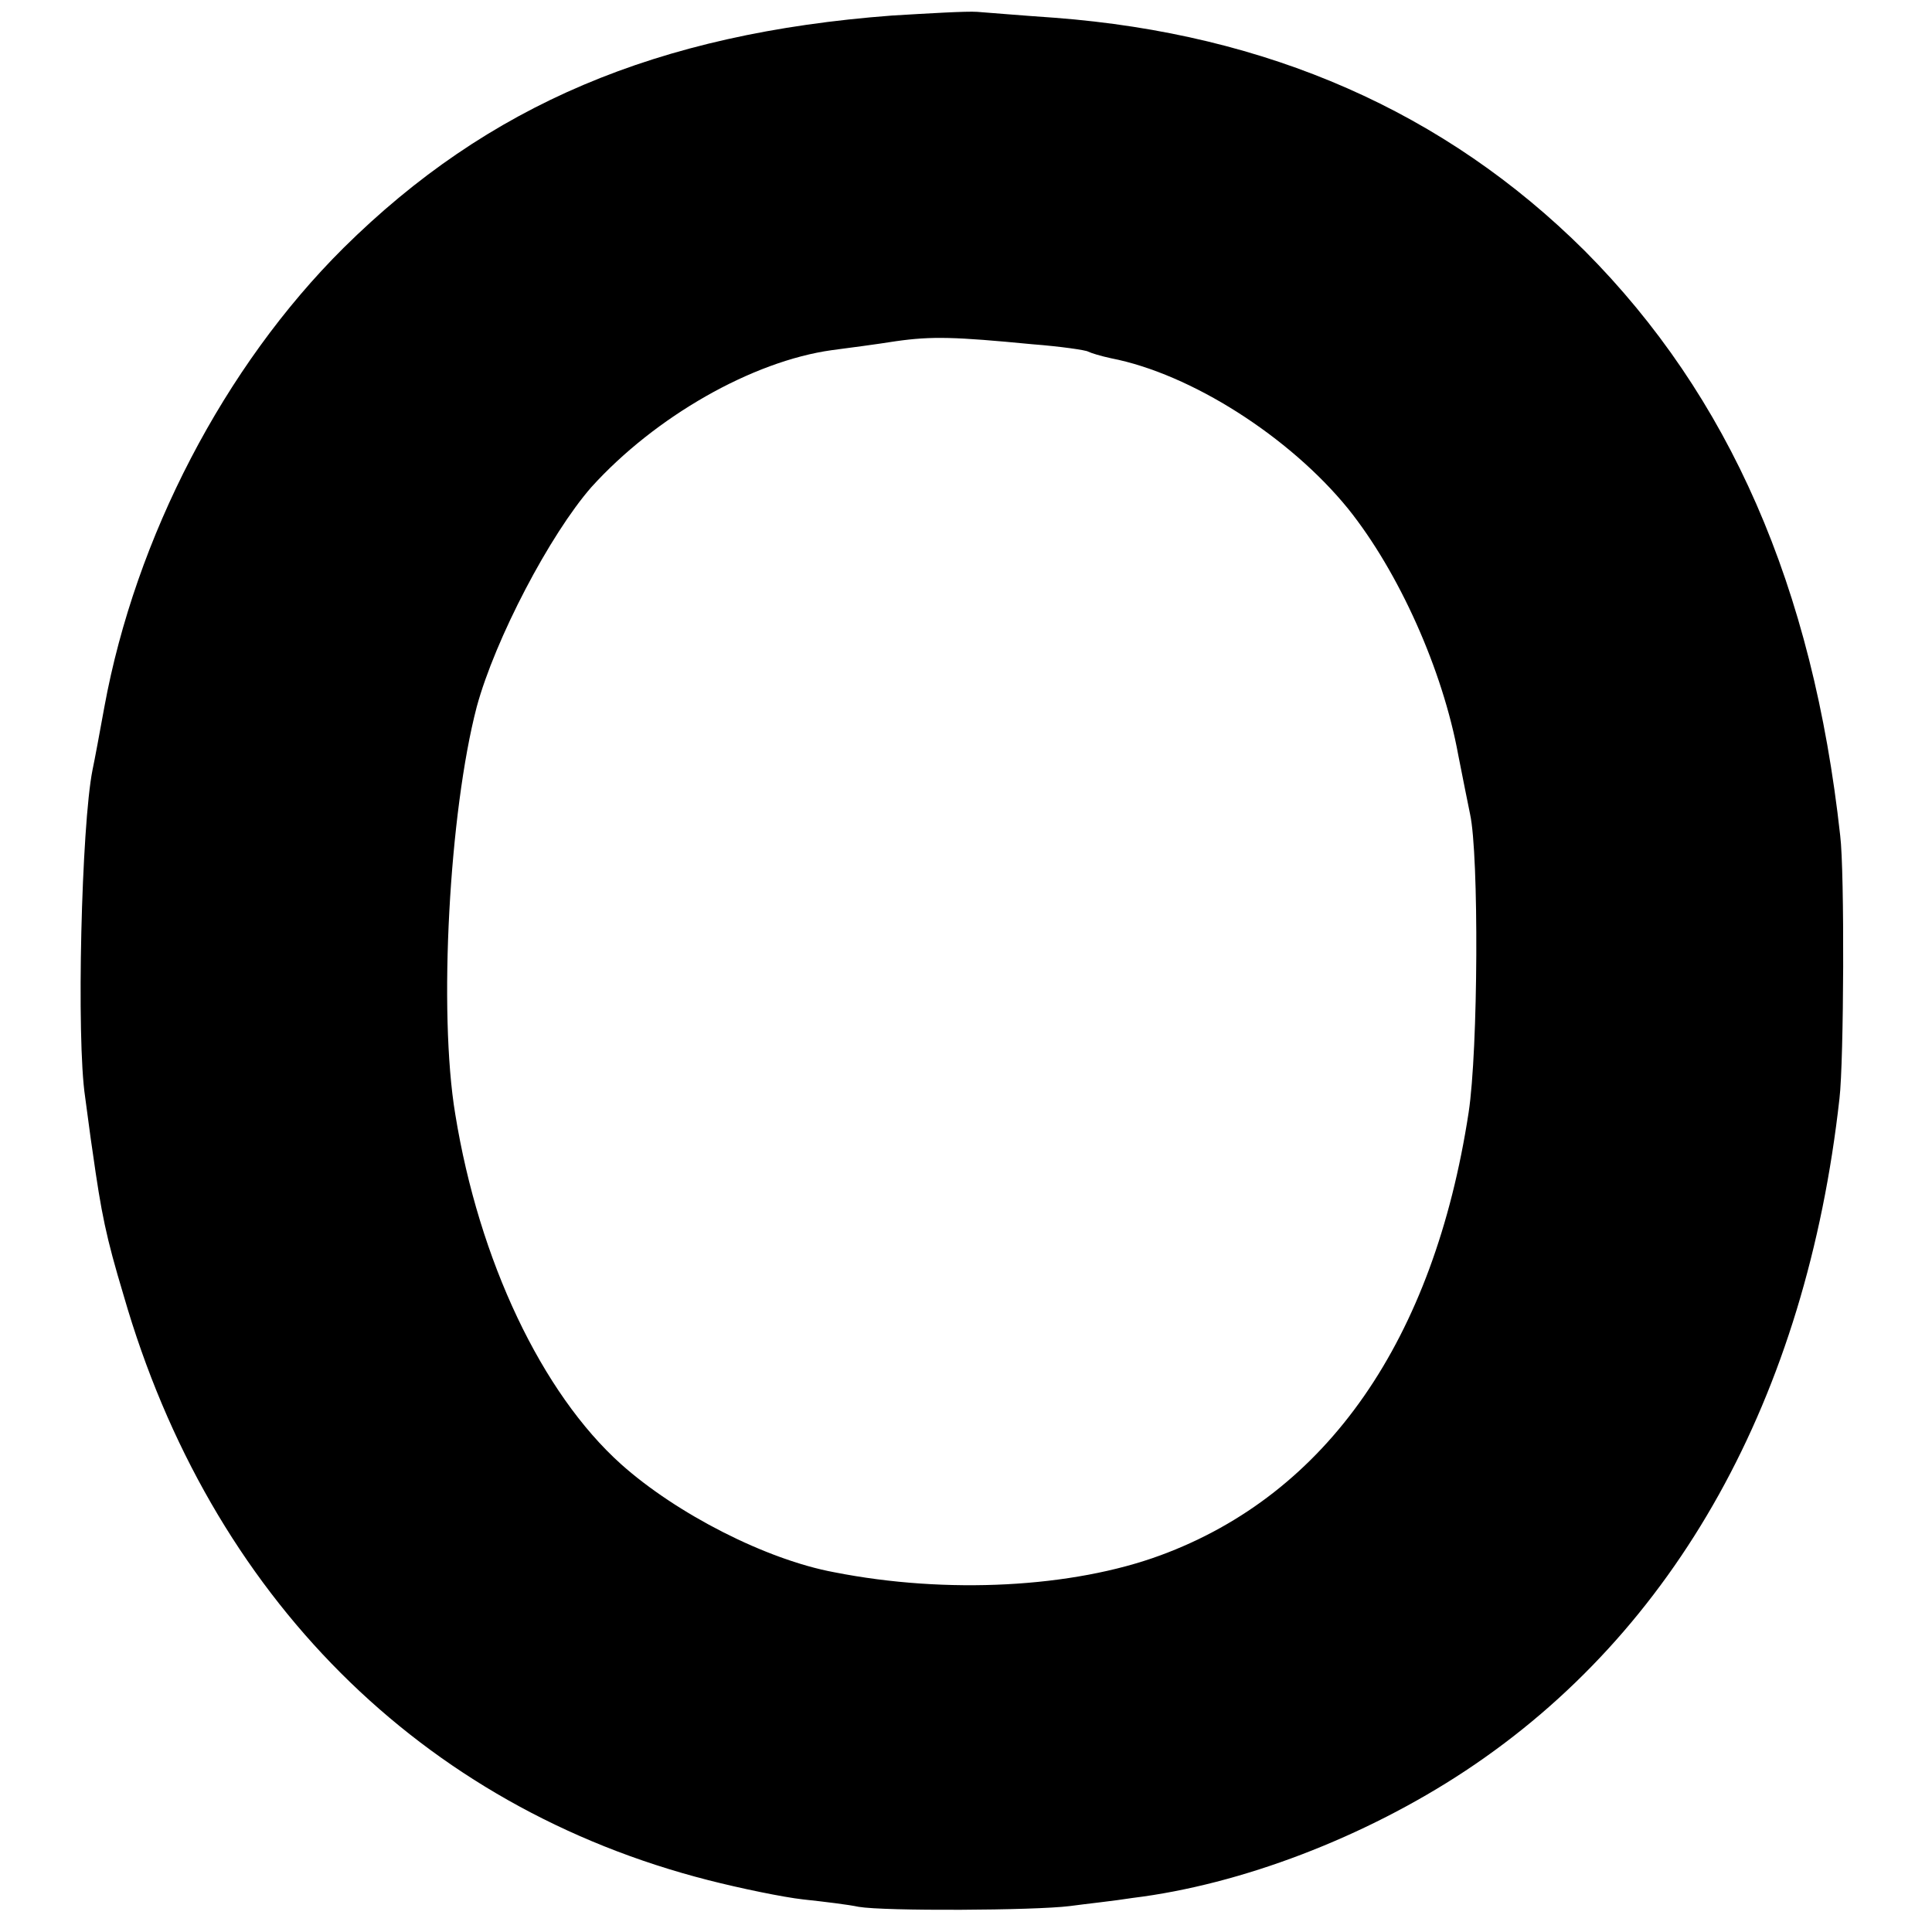
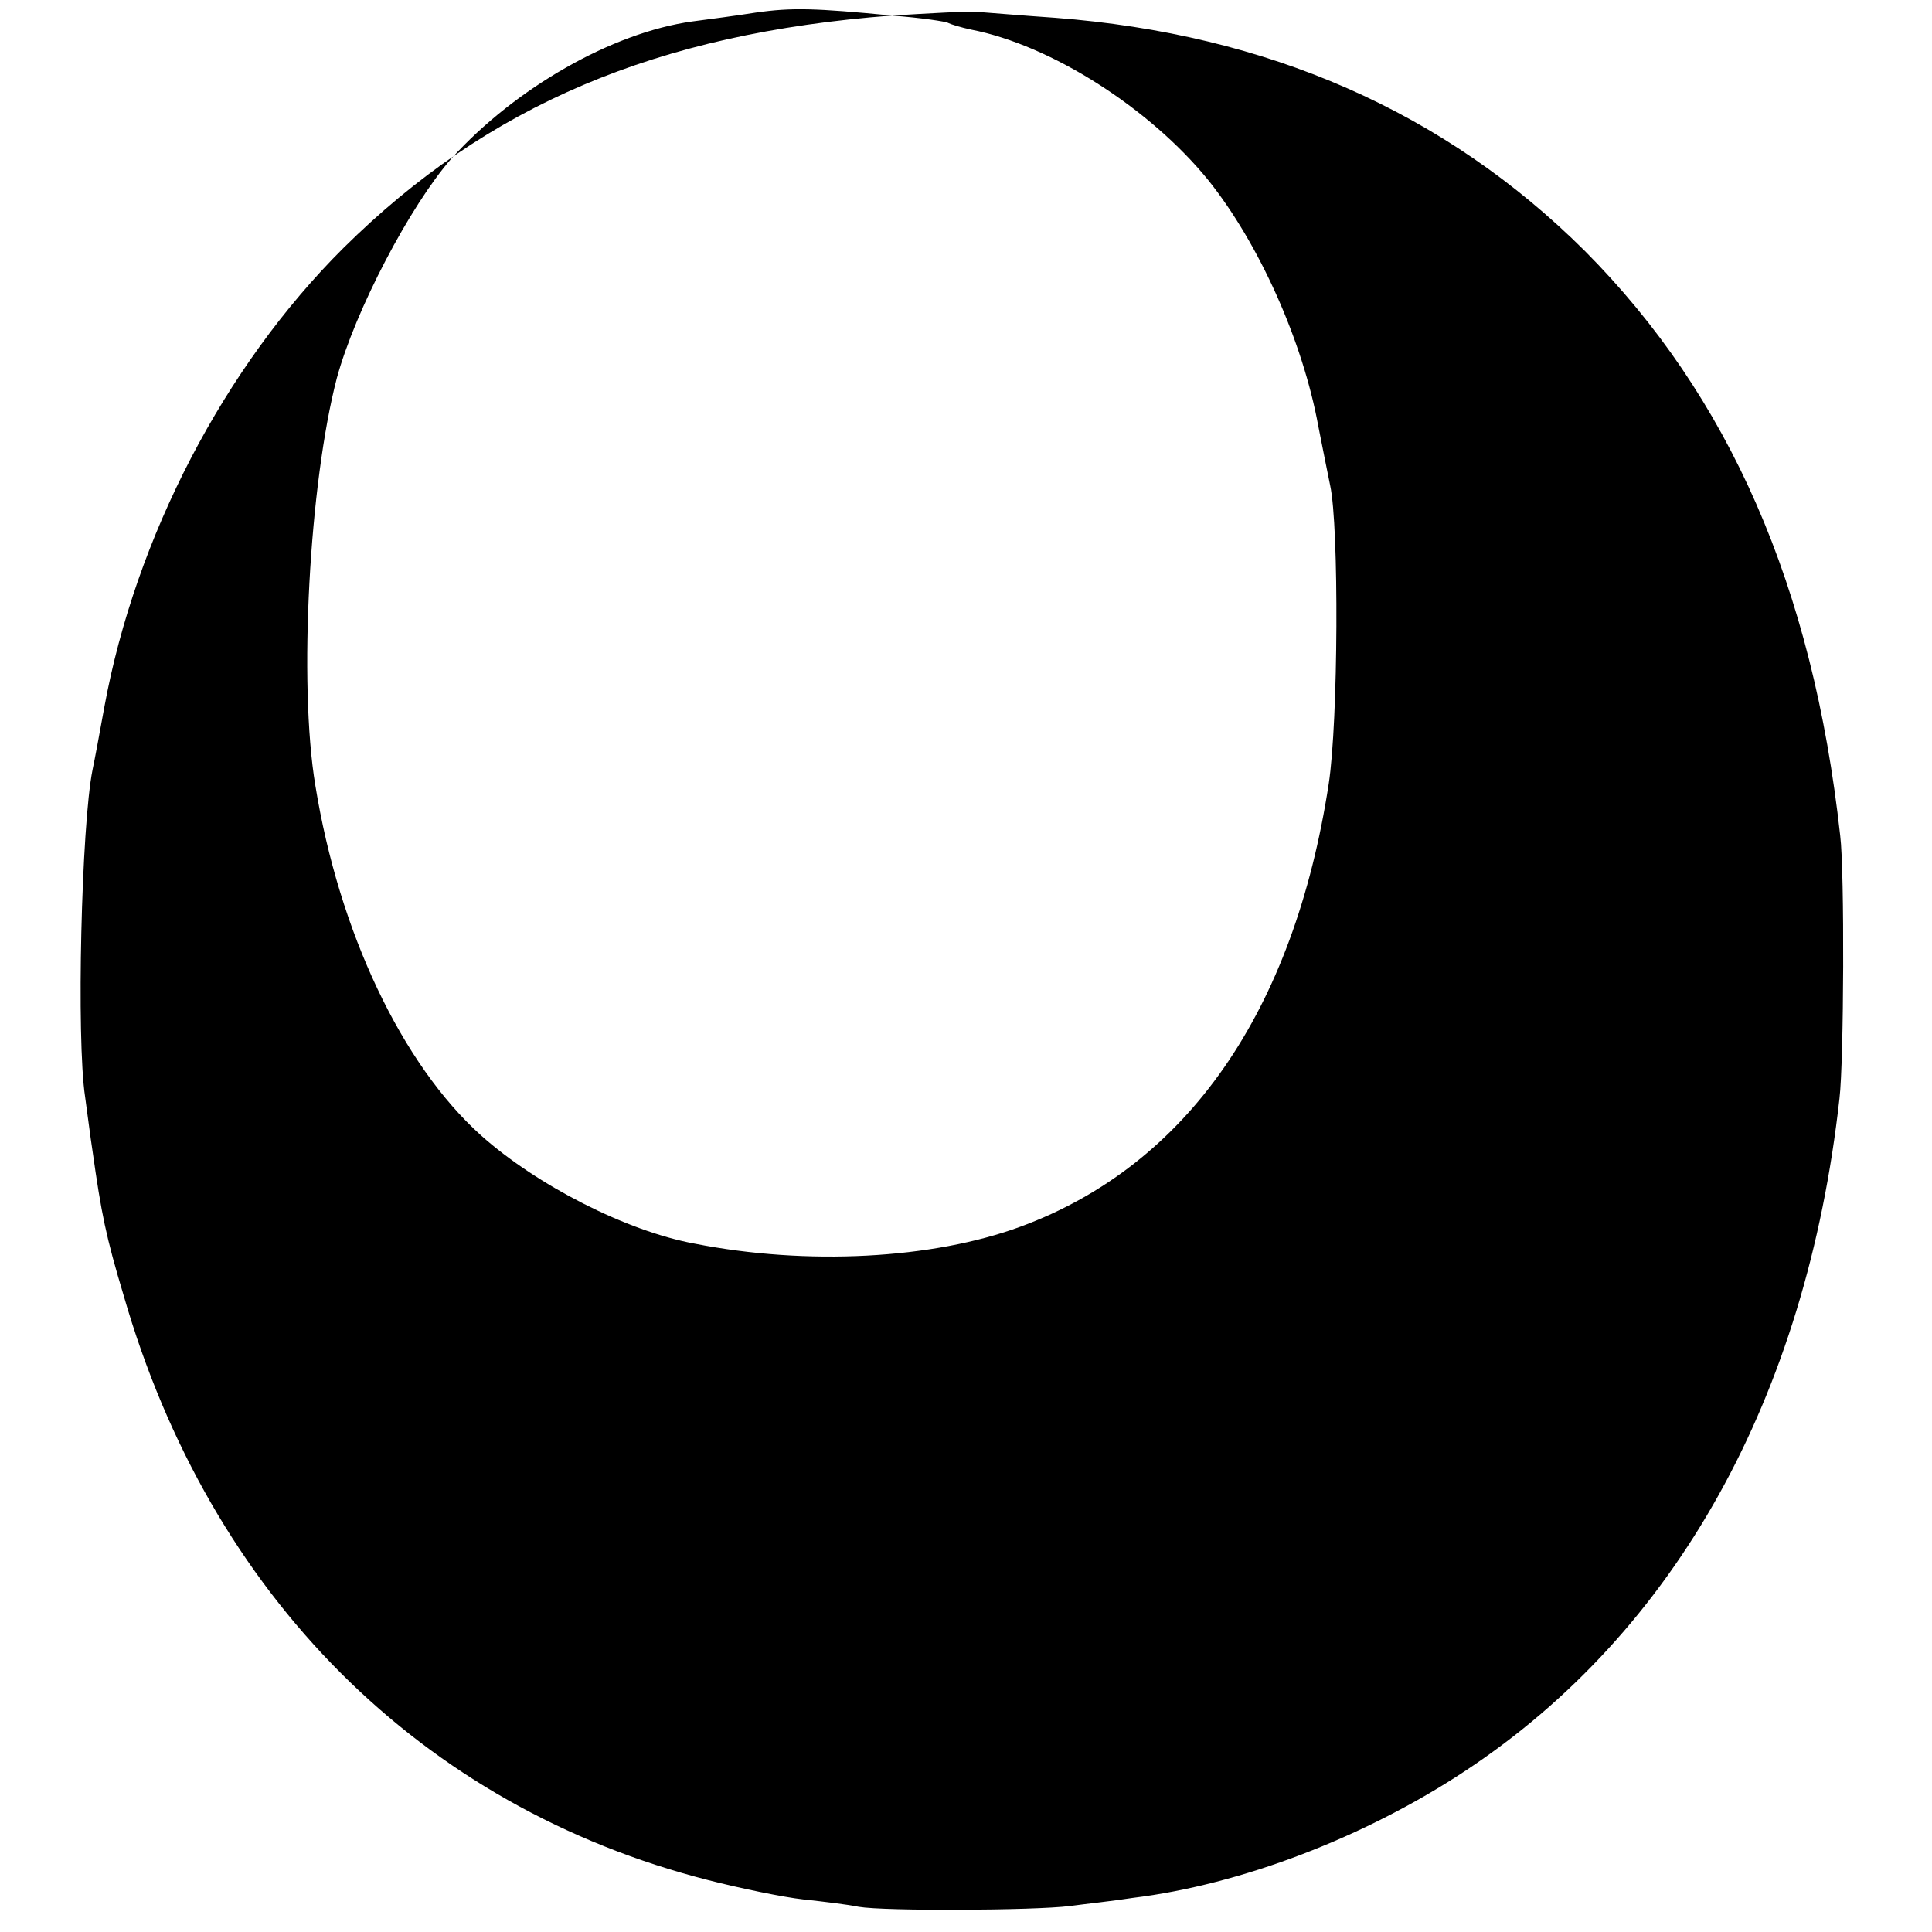
<svg xmlns="http://www.w3.org/2000/svg" version="1.0" width="261pt" height="261pt" viewBox="0 0 261 261" preserveAspectRatio="xMidYMid meet">
  <g transform="translate(0,261) scale(0.1,-0.1)" fill="#000000" stroke="none">
-     <path d="M1205 2589 c-318 -24 -546 -121 -741 -314 -161 -160 -281 -391 -323 -620 -6 -33 -13 -71 -16 -85 -15 -75 -22 -363 -10 -442 3 -21 7 -54 10 -73 12 -85 18 -115 42 -195 117 -406 402 -691 790 -790 43 -11 101 -23 128 -26 28 -3 61 -7 75 -10 35 -6 237 -5 285 1 22 3 60 7 85 11 147 18 314 82 450 172 284 188 460 504 505 908 6 50 7 307 1 355 -37 337 -150 594 -345 790 -189 188 -428 293 -716 315 -44 3 -91 7 -105 8 -14 1 -65 -2 -115 -5z m189 -444 c39 -3 73 -8 76 -10 4 -2 17 -6 31 -9 108 -21 241 -106 320 -203 69 -86 128 -218 149 -333 6 -30 13 -66 16 -80 12 -55 11 -318 -2 -403 -47 -307 -191 -515 -416 -598 -119 -44 -289 -53 -441 -23 -92 17 -213 79 -288 146 -107 96 -192 275 -224 473 -23 138 -8 408 29 550 25 92 99 233 155 297 86 95 217 170 325 185 23 3 61 8 86 12 49 7 80 6 184 -4z" />
+     <path d="M1205 2589 c-318 -24 -546 -121 -741 -314 -161 -160 -281 -391 -323 -620 -6 -33 -13 -71 -16 -85 -15 -75 -22 -363 -10 -442 3 -21 7 -54 10 -73 12 -85 18 -115 42 -195 117 -406 402 -691 790 -790 43 -11 101 -23 128 -26 28 -3 61 -7 75 -10 35 -6 237 -5 285 1 22 3 60 7 85 11 147 18 314 82 450 172 284 188 460 504 505 908 6 50 7 307 1 355 -37 337 -150 594 -345 790 -189 188 -428 293 -716 315 -44 3 -91 7 -105 8 -14 1 -65 -2 -115 -5z c39 -3 73 -8 76 -10 4 -2 17 -6 31 -9 108 -21 241 -106 320 -203 69 -86 128 -218 149 -333 6 -30 13 -66 16 -80 12 -55 11 -318 -2 -403 -47 -307 -191 -515 -416 -598 -119 -44 -289 -53 -441 -23 -92 17 -213 79 -288 146 -107 96 -192 275 -224 473 -23 138 -8 408 29 550 25 92 99 233 155 297 86 95 217 170 325 185 23 3 61 8 86 12 49 7 80 6 184 -4z" />
  </g>
</svg>